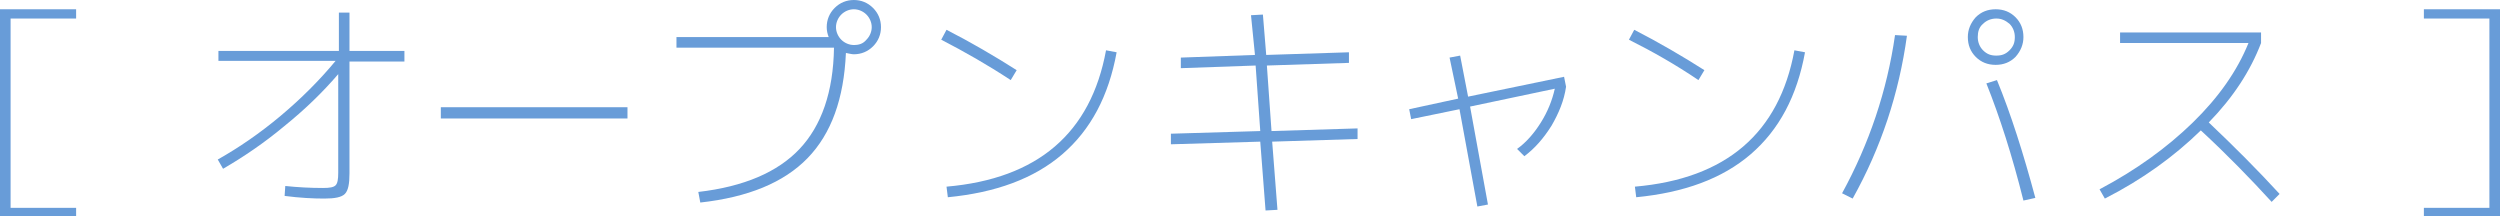
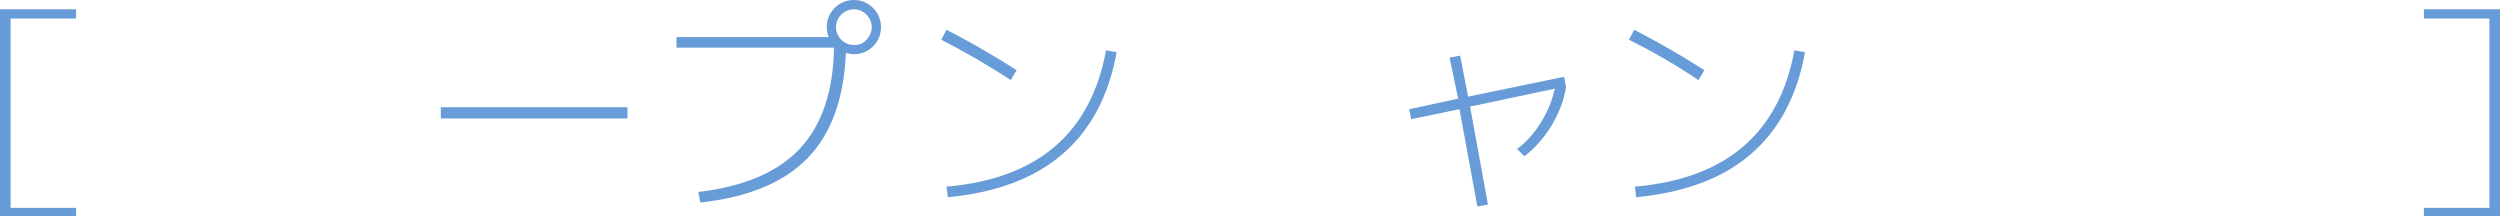
<svg xmlns="http://www.w3.org/2000/svg" version="1.1" id="レイヤー_1" x="0px" y="0px" width="377.7px" height="32.7px" viewBox="0 0 377.7 32.7" style="enable-background:new 0 0 377.7 32.7;" xml:space="preserve">
  <style type="text/css">
	.st0{fill:#689CD8;}
</style>
  <g>
    <g>
      <path class="st0" d="M11.5,2.8H1.6v28.6h9.9v1.4H0V1.4h11.5V2.8z" />
-       <path class="st0" d="M33,7.7h18.2V1.9h1.6v5.8h8.3v1.6h-8.3v16.9c0,1.6-0.2,2.6-0.7,3.1c-0.5,0.5-1.5,0.7-3.1,0.7    c-1.7,0-3.7-0.1-6-0.4l0.1-1.5c1.9,0.2,3.8,0.3,5.7,0.3c1,0,1.6-0.1,1.9-0.4c0.3-0.3,0.4-0.9,0.4-1.9V11.2    c-2.4,2.8-5.1,5.4-8.2,7.9c-3,2.5-6.1,4.6-9.2,6.4l-0.8-1.4c3.2-1.8,6.4-4,9.5-6.6c3.1-2.6,5.9-5.4,8.3-8.3H33V7.7z" />
      <path class="st0" d="M66.6,17.9v-1.7h28.2v1.7H66.6z" />
      <path class="st0" d="M124.9,4.1c0-1.1,0.4-2.1,1.2-2.9c0.8-0.8,1.8-1.2,2.9-1.2s2.1,0.4,2.9,1.2s1.2,1.8,1.2,2.9    c0,1.1-0.4,2.1-1.2,2.9c-0.8,0.8-1.8,1.2-2.9,1.2c-0.3,0-0.7-0.1-1.2-0.2c-0.3,6.9-2.2,12.2-5.8,15.9s-9,5.9-16.2,6.7l-0.3-1.6    c6.9-0.8,12-3,15.3-6.5c3.3-3.5,5.1-8.6,5.2-15.3h-23.8V5.6h23C125,5.1,124.9,4.6,124.9,4.1z M130.9,6c0.5-0.5,0.8-1.2,0.8-1.9    c0-0.7-0.3-1.4-0.8-1.9c-0.5-0.5-1.2-0.8-1.9-0.8c-0.7,0-1.4,0.3-1.9,0.8c-0.5,0.5-0.8,1.2-0.8,1.9c0,0.7,0.3,1.4,0.8,1.9    c0.5,0.5,1.2,0.8,1.9,0.8C129.8,6.8,130.4,6.6,130.9,6z" />
      <path class="st0" d="M142.2,6l0.8-1.5c3.7,1.9,7.3,4,10.6,6.1l-0.9,1.5C149.2,9.8,145.7,7.8,142.2,6z M168.7,7.9    c-1.2,6.6-3.9,11.7-8.2,15.4c-4.3,3.7-10.1,5.8-17.3,6.5l-0.2-1.6c13.8-1.2,21.8-8.1,24.1-20.6L168.7,7.9z" />
-       <path class="st0" d="M189,2.3l1.8-0.1l0.5,6.1l12.5-0.4l0,1.6l-12.4,0.4l0.7,9.9l13-0.4l0,1.6l-12.9,0.4l0.8,10.3l-1.8,0.1    l-0.8-10.4l-13.5,0.4l0-1.6l13.5-0.4l-0.7-9.9l-11.3,0.4l0-1.6l11.2-0.4L189,2.3z" />
      <path class="st0" d="M219,8.7l1.6-0.3l1.2,6.2l14.5-3l0.3,1.5c-0.3,2.1-1.1,4-2.2,5.9c-1.2,1.9-2.5,3.4-4.1,4.6l-1.1-1.1    c1.4-1,2.6-2.4,3.6-4c1-1.6,1.7-3.3,2.1-5.1l-12.8,2.7l2.7,14.8l-1.6,0.3l-2.7-14.7l-7.3,1.5l-0.3-1.5l7.4-1.6L219,8.7z" />
      <path class="st0" d="M246.1,6l0.8-1.5c3.7,1.9,7.3,4,10.6,6.1l-0.9,1.5C253.2,9.8,249.7,7.8,246.1,6z M272.7,7.9    c-1.2,6.6-3.9,11.7-8.2,15.4c-4.3,3.7-10.1,5.8-17.3,6.5l-0.2-1.6c13.8-1.2,21.8-8.1,24.1-20.6L272.7,7.9z" />
-       <path class="st0" d="M286.3,5.3l1.8,0.1c-1.2,8.7-3.9,16.9-8.2,24.6l-1.6-0.8C282.4,21.7,285.1,13.7,286.3,5.3z M304.5,2.6    c0.8,0.8,1.2,1.8,1.2,3c0,1.1-0.4,2.1-1.2,3c-0.8,0.8-1.8,1.2-3,1.2s-2.2-0.4-3-1.2c-0.8-0.8-1.2-1.8-1.2-3c0-1.1,0.4-2.1,1.2-3    c0.8-0.8,1.8-1.2,3-1.2S303.7,1.8,304.5,2.6z M303.6,7.6c0.6-0.6,0.8-1.2,0.8-2c0-0.8-0.3-1.5-0.8-2c-0.6-0.5-1.2-0.8-2-0.8    s-1.5,0.3-2,0.8c-0.6,0.5-0.8,1.2-0.8,2c0,0.8,0.3,1.5,0.8,2c0.6,0.6,1.2,0.8,2,0.8S303,8.2,303.6,7.6z M300.1,12.6l1.6-0.5    c2.1,5.1,4,11.1,5.8,17.8l-1.8,0.4C304,23.5,302.1,17.6,300.1,12.6z" />
-       <path class="st0" d="M320.3,6.4V4.9h21.3v1.6c-1.6,4.2-4.2,8.2-7.9,12c3.8,3.6,7.4,7.2,10.7,10.8l-1.2,1.2    c-3.2-3.5-6.7-7.1-10.7-10.8c-4,3.9-8.8,7.4-14.5,10.3l-0.8-1.4c5.5-2.9,10.2-6.3,14.1-10.1s6.7-7.8,8.4-12H320.3z" />
      <path class="st0" d="M366.2,2.8V1.4h11.5v31.4h-11.5v-1.4h9.9V2.8H366.2z" />
    </g>
  </g>
  <g>
</g>
  <g>
</g>
  <g>
</g>
  <g>
</g>
  <g>
</g>
  <g>
</g>
  <g>
</g>
  <g>
</g>
  <g>
</g>
  <g>
</g>
  <g>
</g>
  <g>
</g>
  <g>
</g>
  <g>
</g>
  <g>
</g>
</svg>